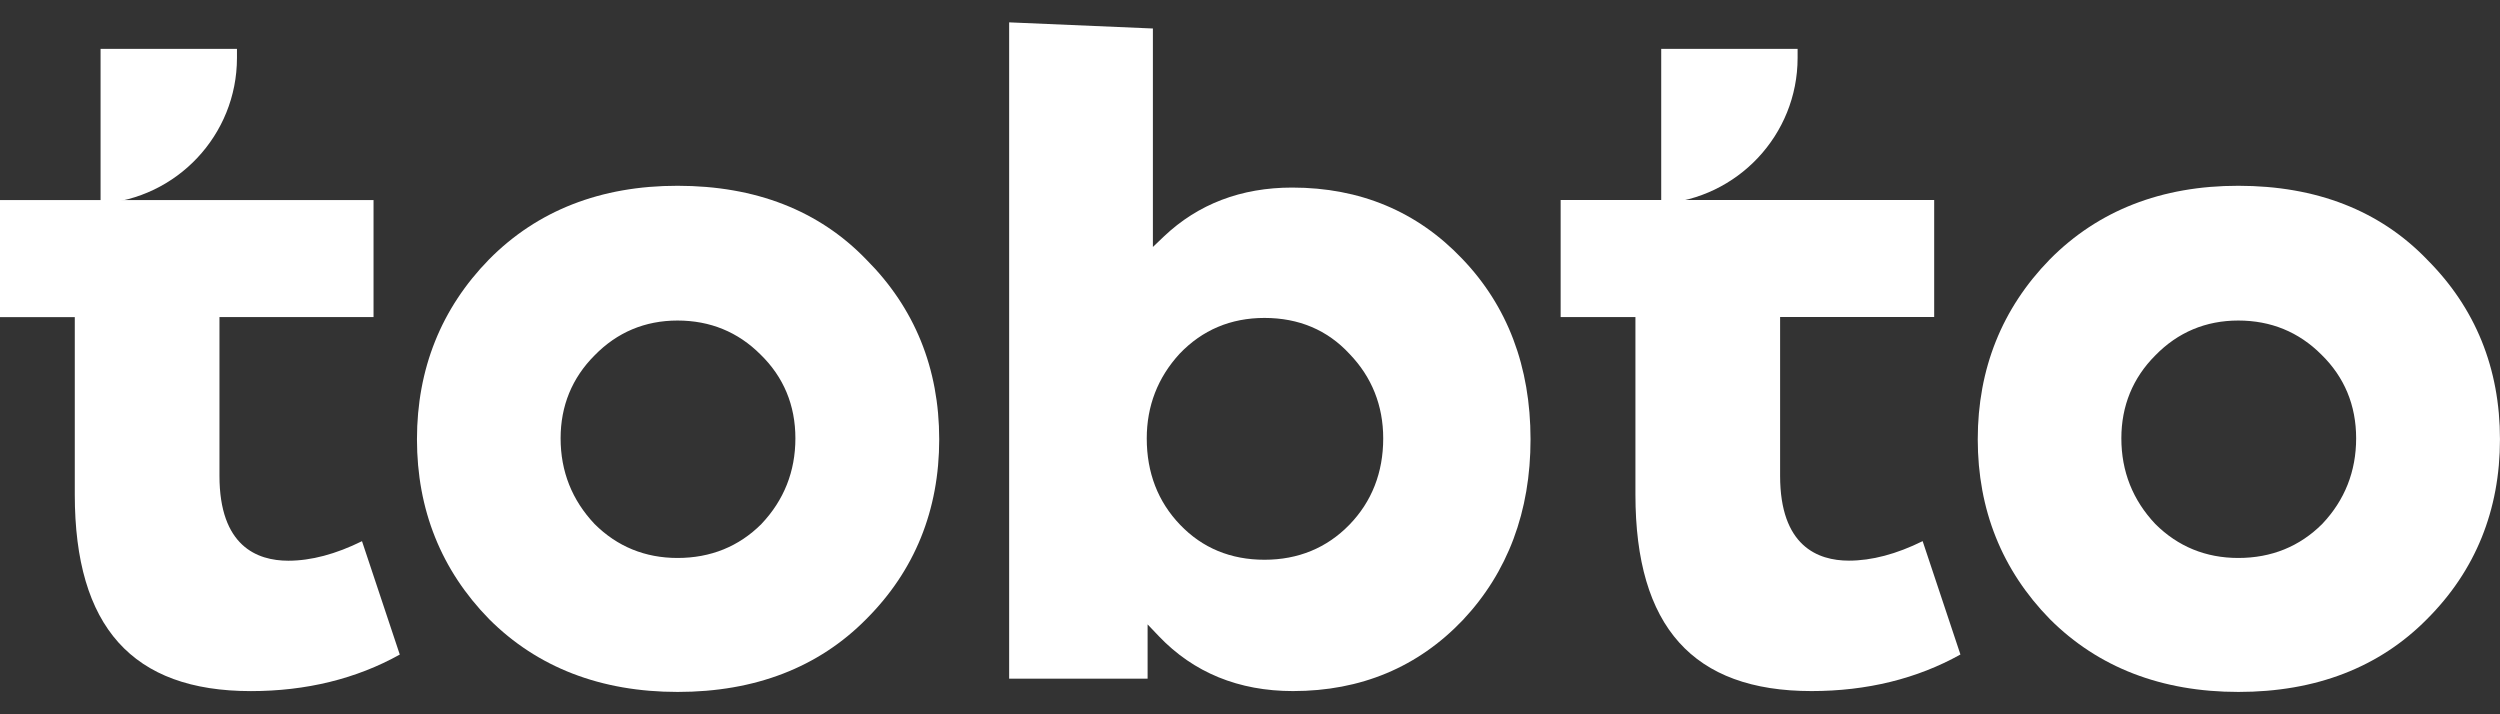
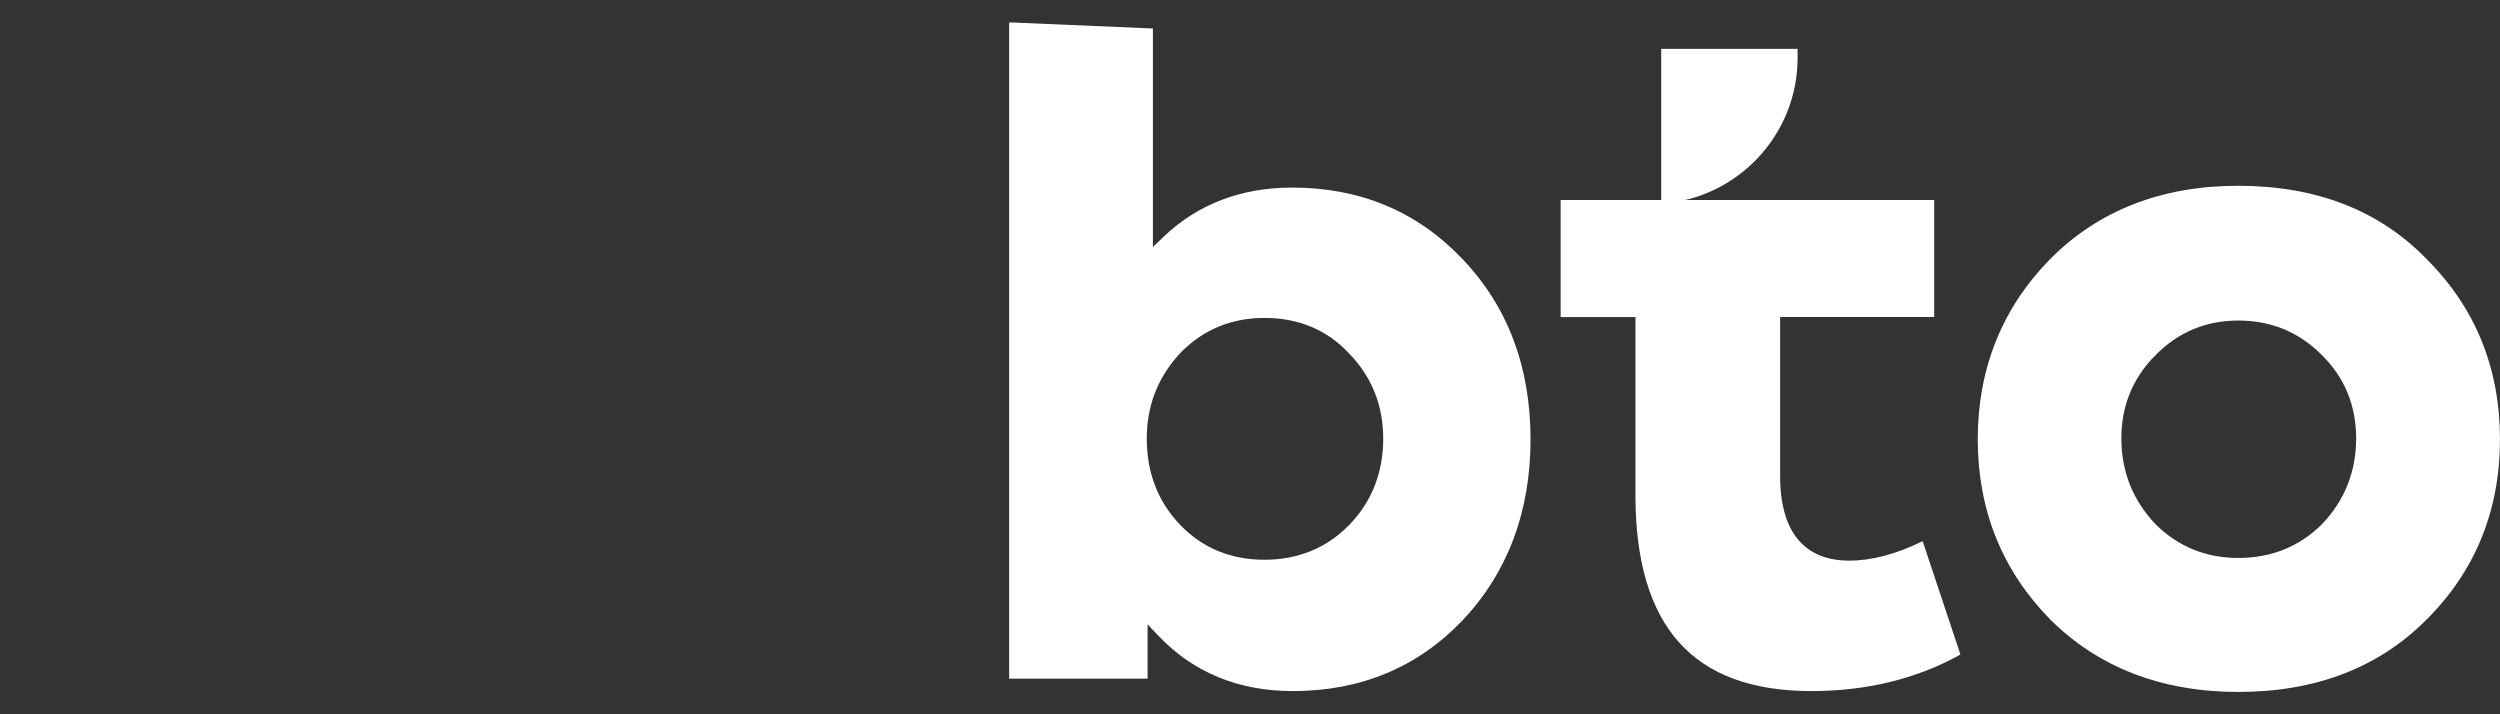
<svg xmlns="http://www.w3.org/2000/svg" width="70" height="20" viewBox="0 0 70 20" fill="none">
  <rect x="0" y="0" width="70" height="20" fill="#333333" stroke="none" />
  <path d="M36.203 19.35C38.103 19.35 39.703 18.681 40.96 17.361C42.218 16.024 42.855 14.321 42.855 12.301C42.855 10.265 42.209 8.563 40.935 7.239C39.679 5.92 38.08 5.252 36.18 5.252C34.753 5.252 33.546 5.713 32.588 6.622L32.281 6.915V0.798L28.256 0.626V19.002H32.133V17.483L32.445 17.811C33.419 18.833 34.684 19.35 36.203 19.35ZM32.109 12.276C32.109 11.368 32.417 10.572 33.027 9.907C33.663 9.24 34.461 8.902 35.405 8.902C36.367 8.902 37.167 9.24 37.784 9.907C38.41 10.555 38.73 11.354 38.73 12.276C38.73 13.232 38.41 14.047 37.781 14.695C37.149 15.343 36.349 15.673 35.405 15.673C34.461 15.673 33.666 15.345 33.044 14.695C32.423 14.049 32.109 13.236 32.109 12.276Z" fill="white" />
-   <path d="M7.025 19.351C8.575 19.351 9.978 19.006 11.194 18.328L10.136 15.153C9.403 15.516 8.71 15.7 8.073 15.7C7.194 15.7 6.145 15.288 6.145 13.324V8.877H10.459V5.602H0V8.879H2.094V13.848C2.094 17.551 3.708 19.351 7.025 19.351Z" fill="white" />
-   <path d="M13.692 7.265C12.354 8.635 11.675 10.329 11.675 12.3C11.675 14.271 12.354 15.964 13.694 17.334C15.047 18.688 16.824 19.374 18.975 19.374C21.142 19.374 22.919 18.688 24.256 17.334C25.612 15.979 26.298 14.285 26.298 12.3C26.298 10.314 25.61 8.621 24.256 7.267L24.254 7.265C22.933 5.895 21.156 5.202 18.973 5.202C16.822 5.2 15.046 5.895 13.692 7.265ZM22.271 12.274C22.271 13.2 21.951 14.004 21.323 14.668L21.32 14.672C20.688 15.303 19.899 15.623 18.971 15.623C18.062 15.623 17.28 15.303 16.648 14.672C16.017 14.004 15.697 13.2 15.697 12.274C15.697 11.365 16.017 10.583 16.648 9.951C17.278 9.305 18.06 8.975 18.971 8.975C19.882 8.975 20.663 9.294 21.294 9.926C21.942 10.556 22.271 11.347 22.271 12.274Z" fill="white" />
  <path d="M57.393 7.265C56.055 8.635 55.377 10.329 55.377 12.3C55.377 14.271 56.055 15.964 57.395 17.334C58.749 18.688 60.525 19.374 62.676 19.374C64.843 19.374 66.62 18.688 67.957 17.334C69.313 15.979 69.999 14.285 69.999 12.3C69.999 10.314 69.313 8.621 67.957 7.267L67.956 7.265C66.634 5.895 64.858 5.202 62.674 5.202C60.523 5.2 58.747 5.895 57.393 7.265ZM65.972 12.274C65.972 13.2 65.653 14.004 65.025 14.668L65.021 14.672C64.389 15.303 63.6 15.623 62.672 15.623C61.763 15.623 60.981 15.303 60.349 14.672C59.718 14.004 59.398 13.2 59.398 12.274C59.398 11.365 59.718 10.583 60.349 9.951C60.979 9.305 61.761 8.975 62.672 8.975C63.584 8.975 64.364 9.294 64.996 9.926C65.643 10.556 65.972 11.347 65.972 12.274Z" fill="white" />
  <path d="M50.723 19.35C52.273 19.35 53.676 19.005 54.892 18.326L53.834 15.152C53.101 15.515 52.407 15.698 51.77 15.698C50.892 15.698 49.843 15.286 49.843 13.322V8.876H54.157V5.6H43.698V8.878H45.792V13.847C45.792 17.549 47.406 19.35 50.723 19.35Z" fill="white" />
-   <path d="M6.635 1.368H2.816V5.702C4.947 5.562 6.635 3.785 6.635 1.62V1.368Z" fill="white" />
  <path d="M50.333 1.368H46.514V5.702C48.643 5.562 50.333 3.783 50.333 1.62V1.368Z" fill="white" />
</svg>